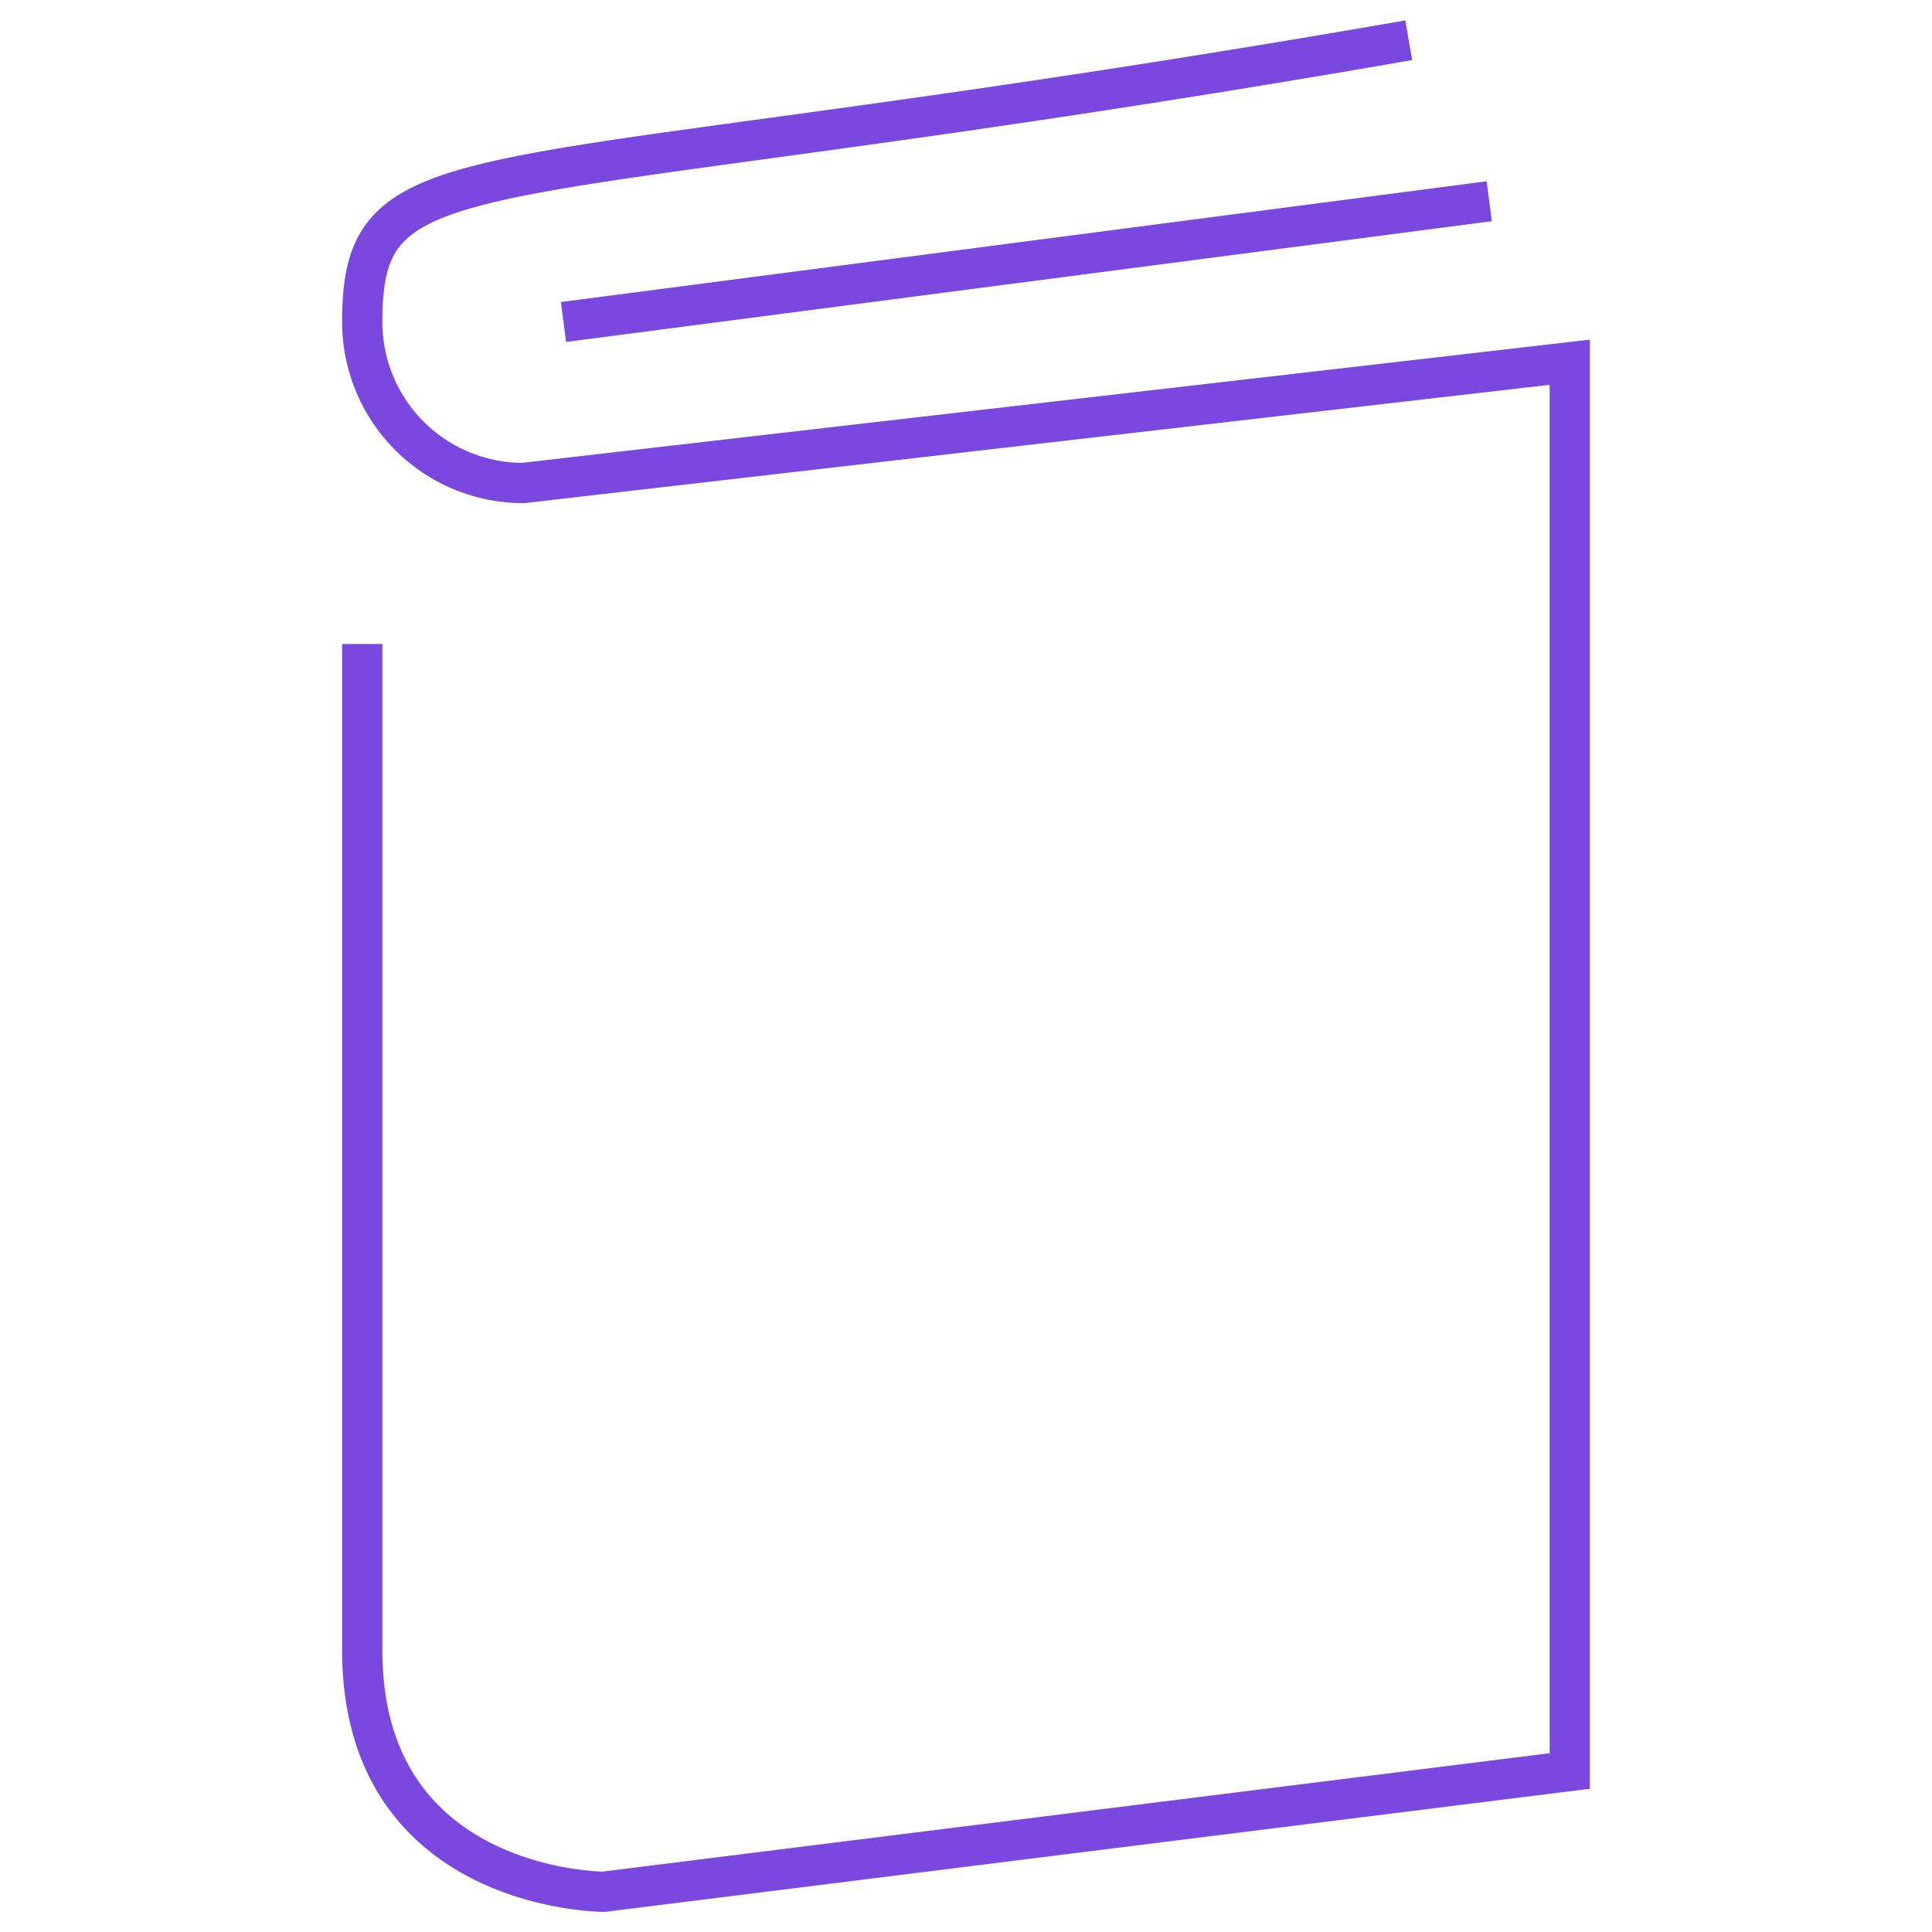
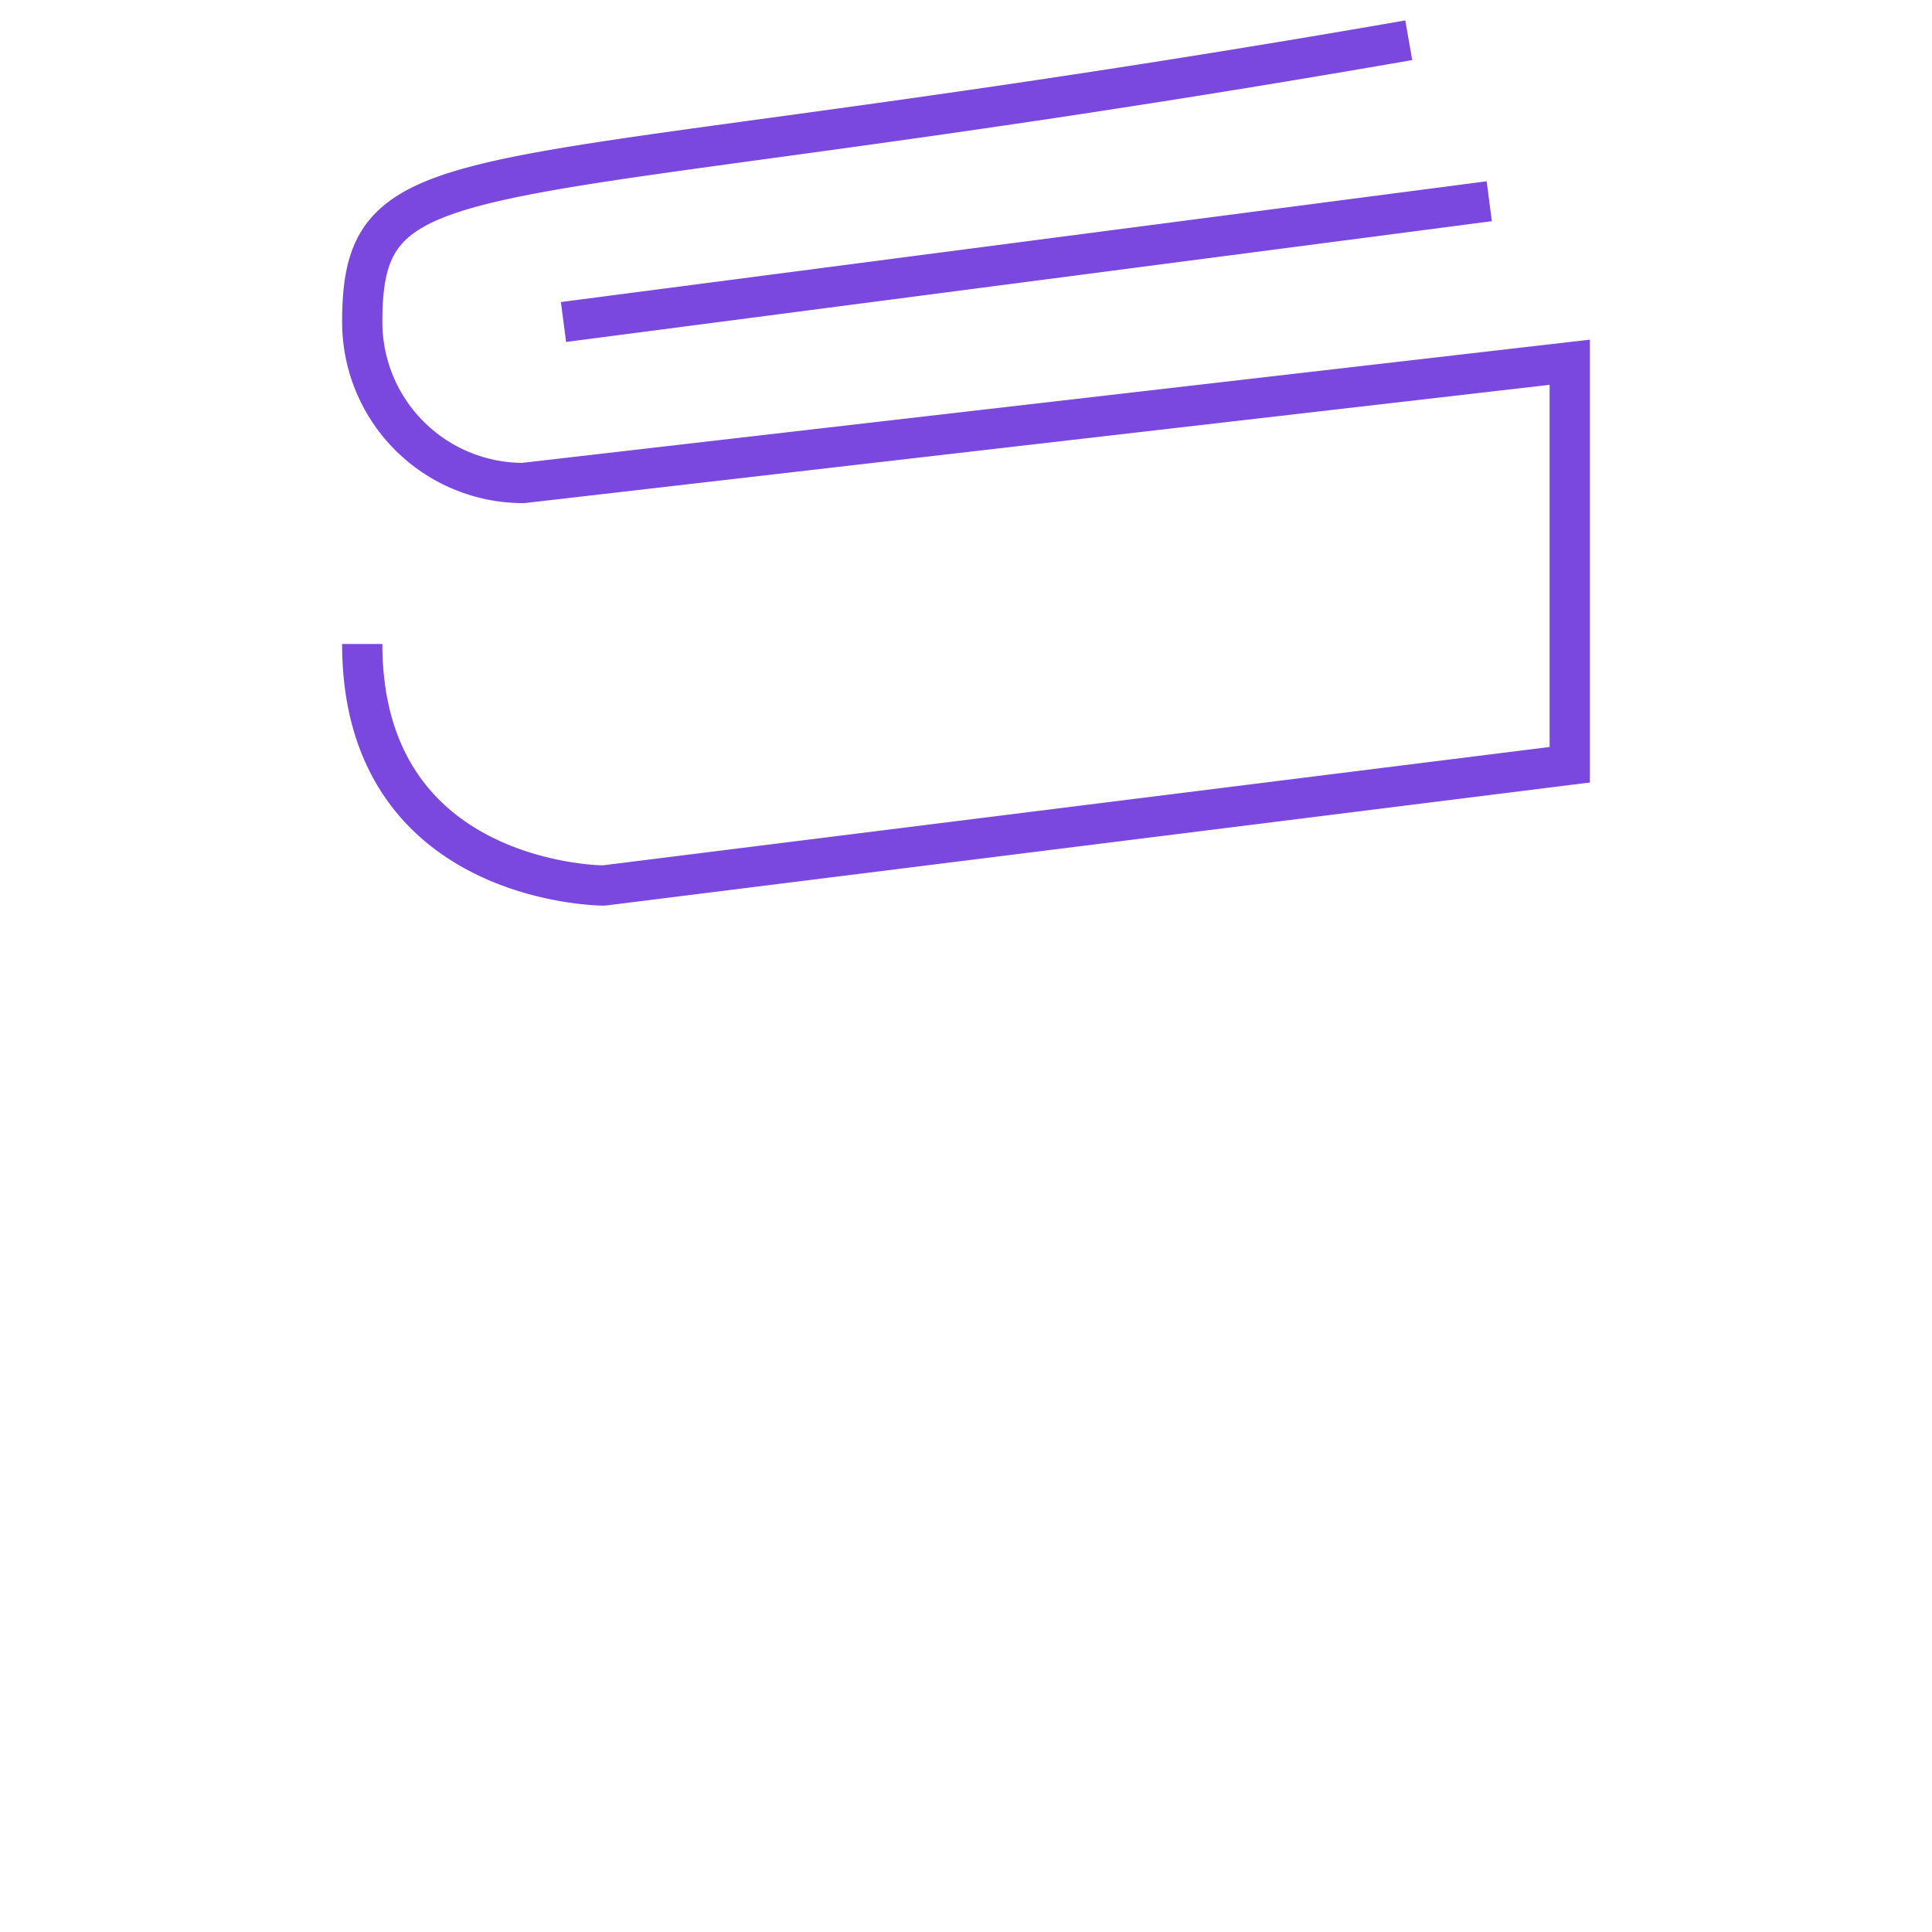
<svg xmlns="http://www.w3.org/2000/svg" viewBox="0 0 48 48" style="stroke: #7B48DF;">
-   <path d="M9 16v25c0 6 6 6 6 6l24-3V9l-26 3a4 4 0 0 1-4-4c0-4.574 2.723-2.95 26-7M14 8l23-3" fill="none" />
+   <path d="M9 16c0 6 6 6 6 6l24-3V9l-26 3a4 4 0 0 1-4-4c0-4.574 2.723-2.95 26-7M14 8l23-3" fill="none" />
</svg>